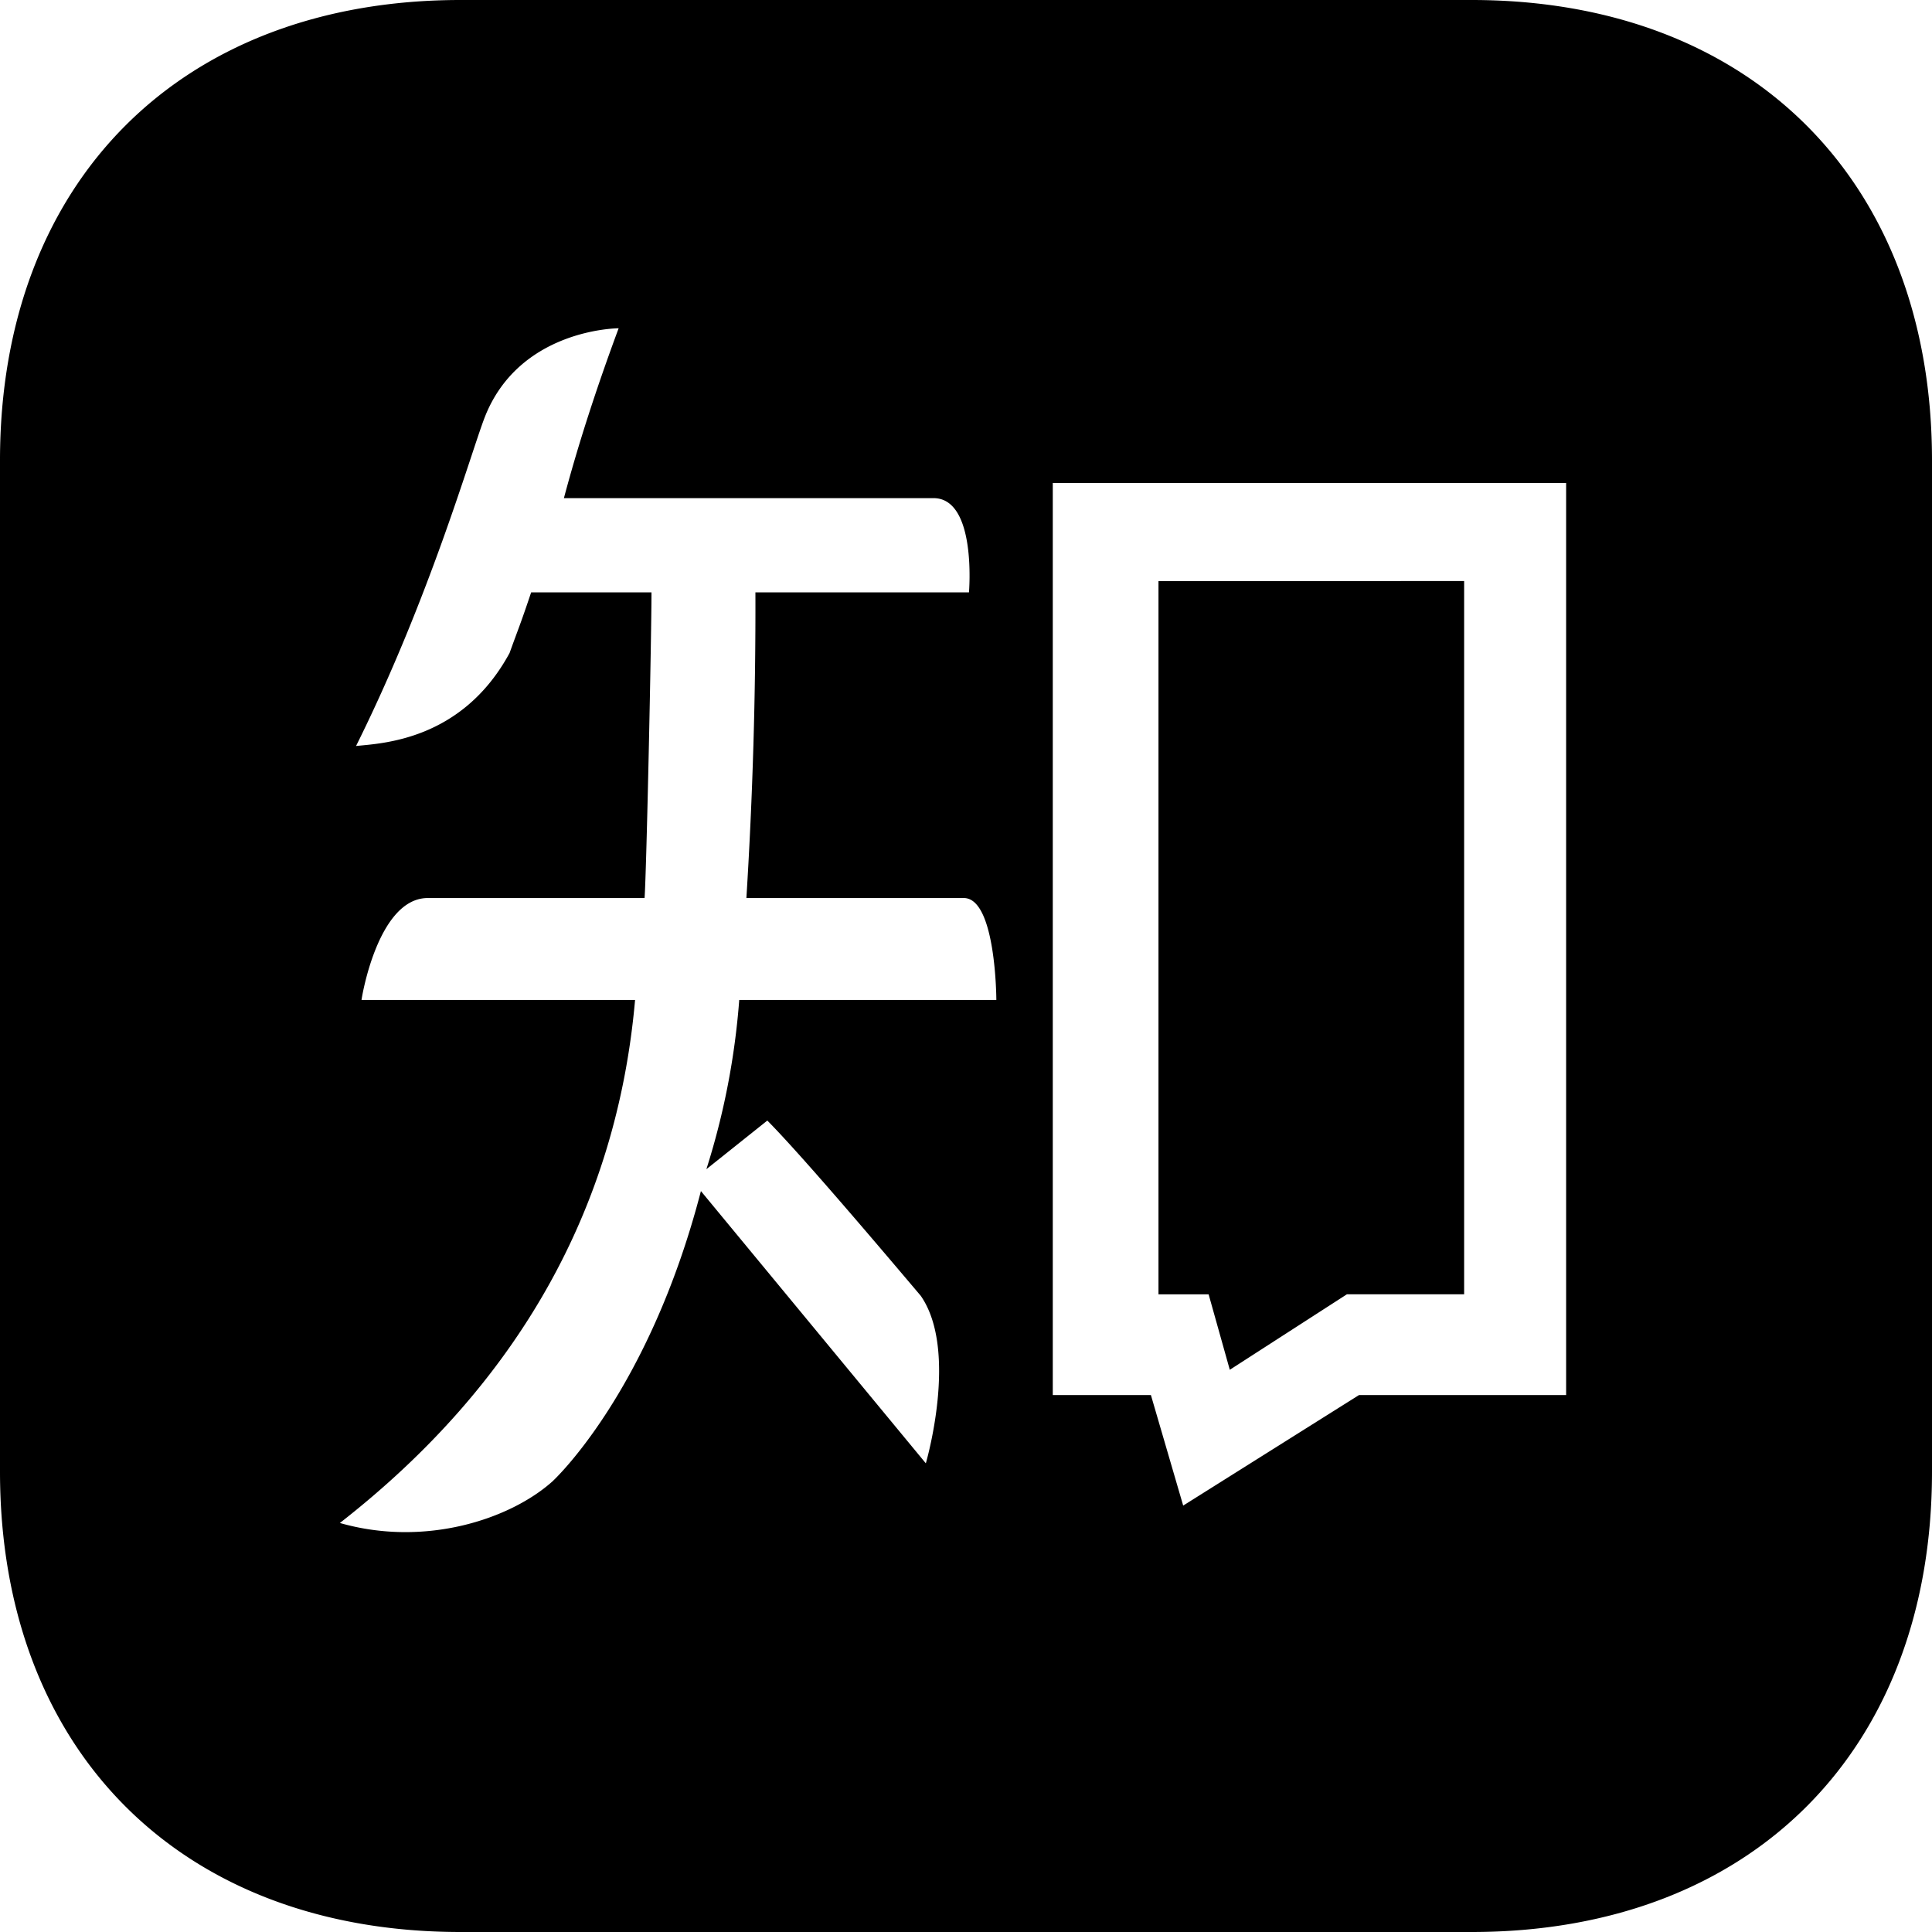
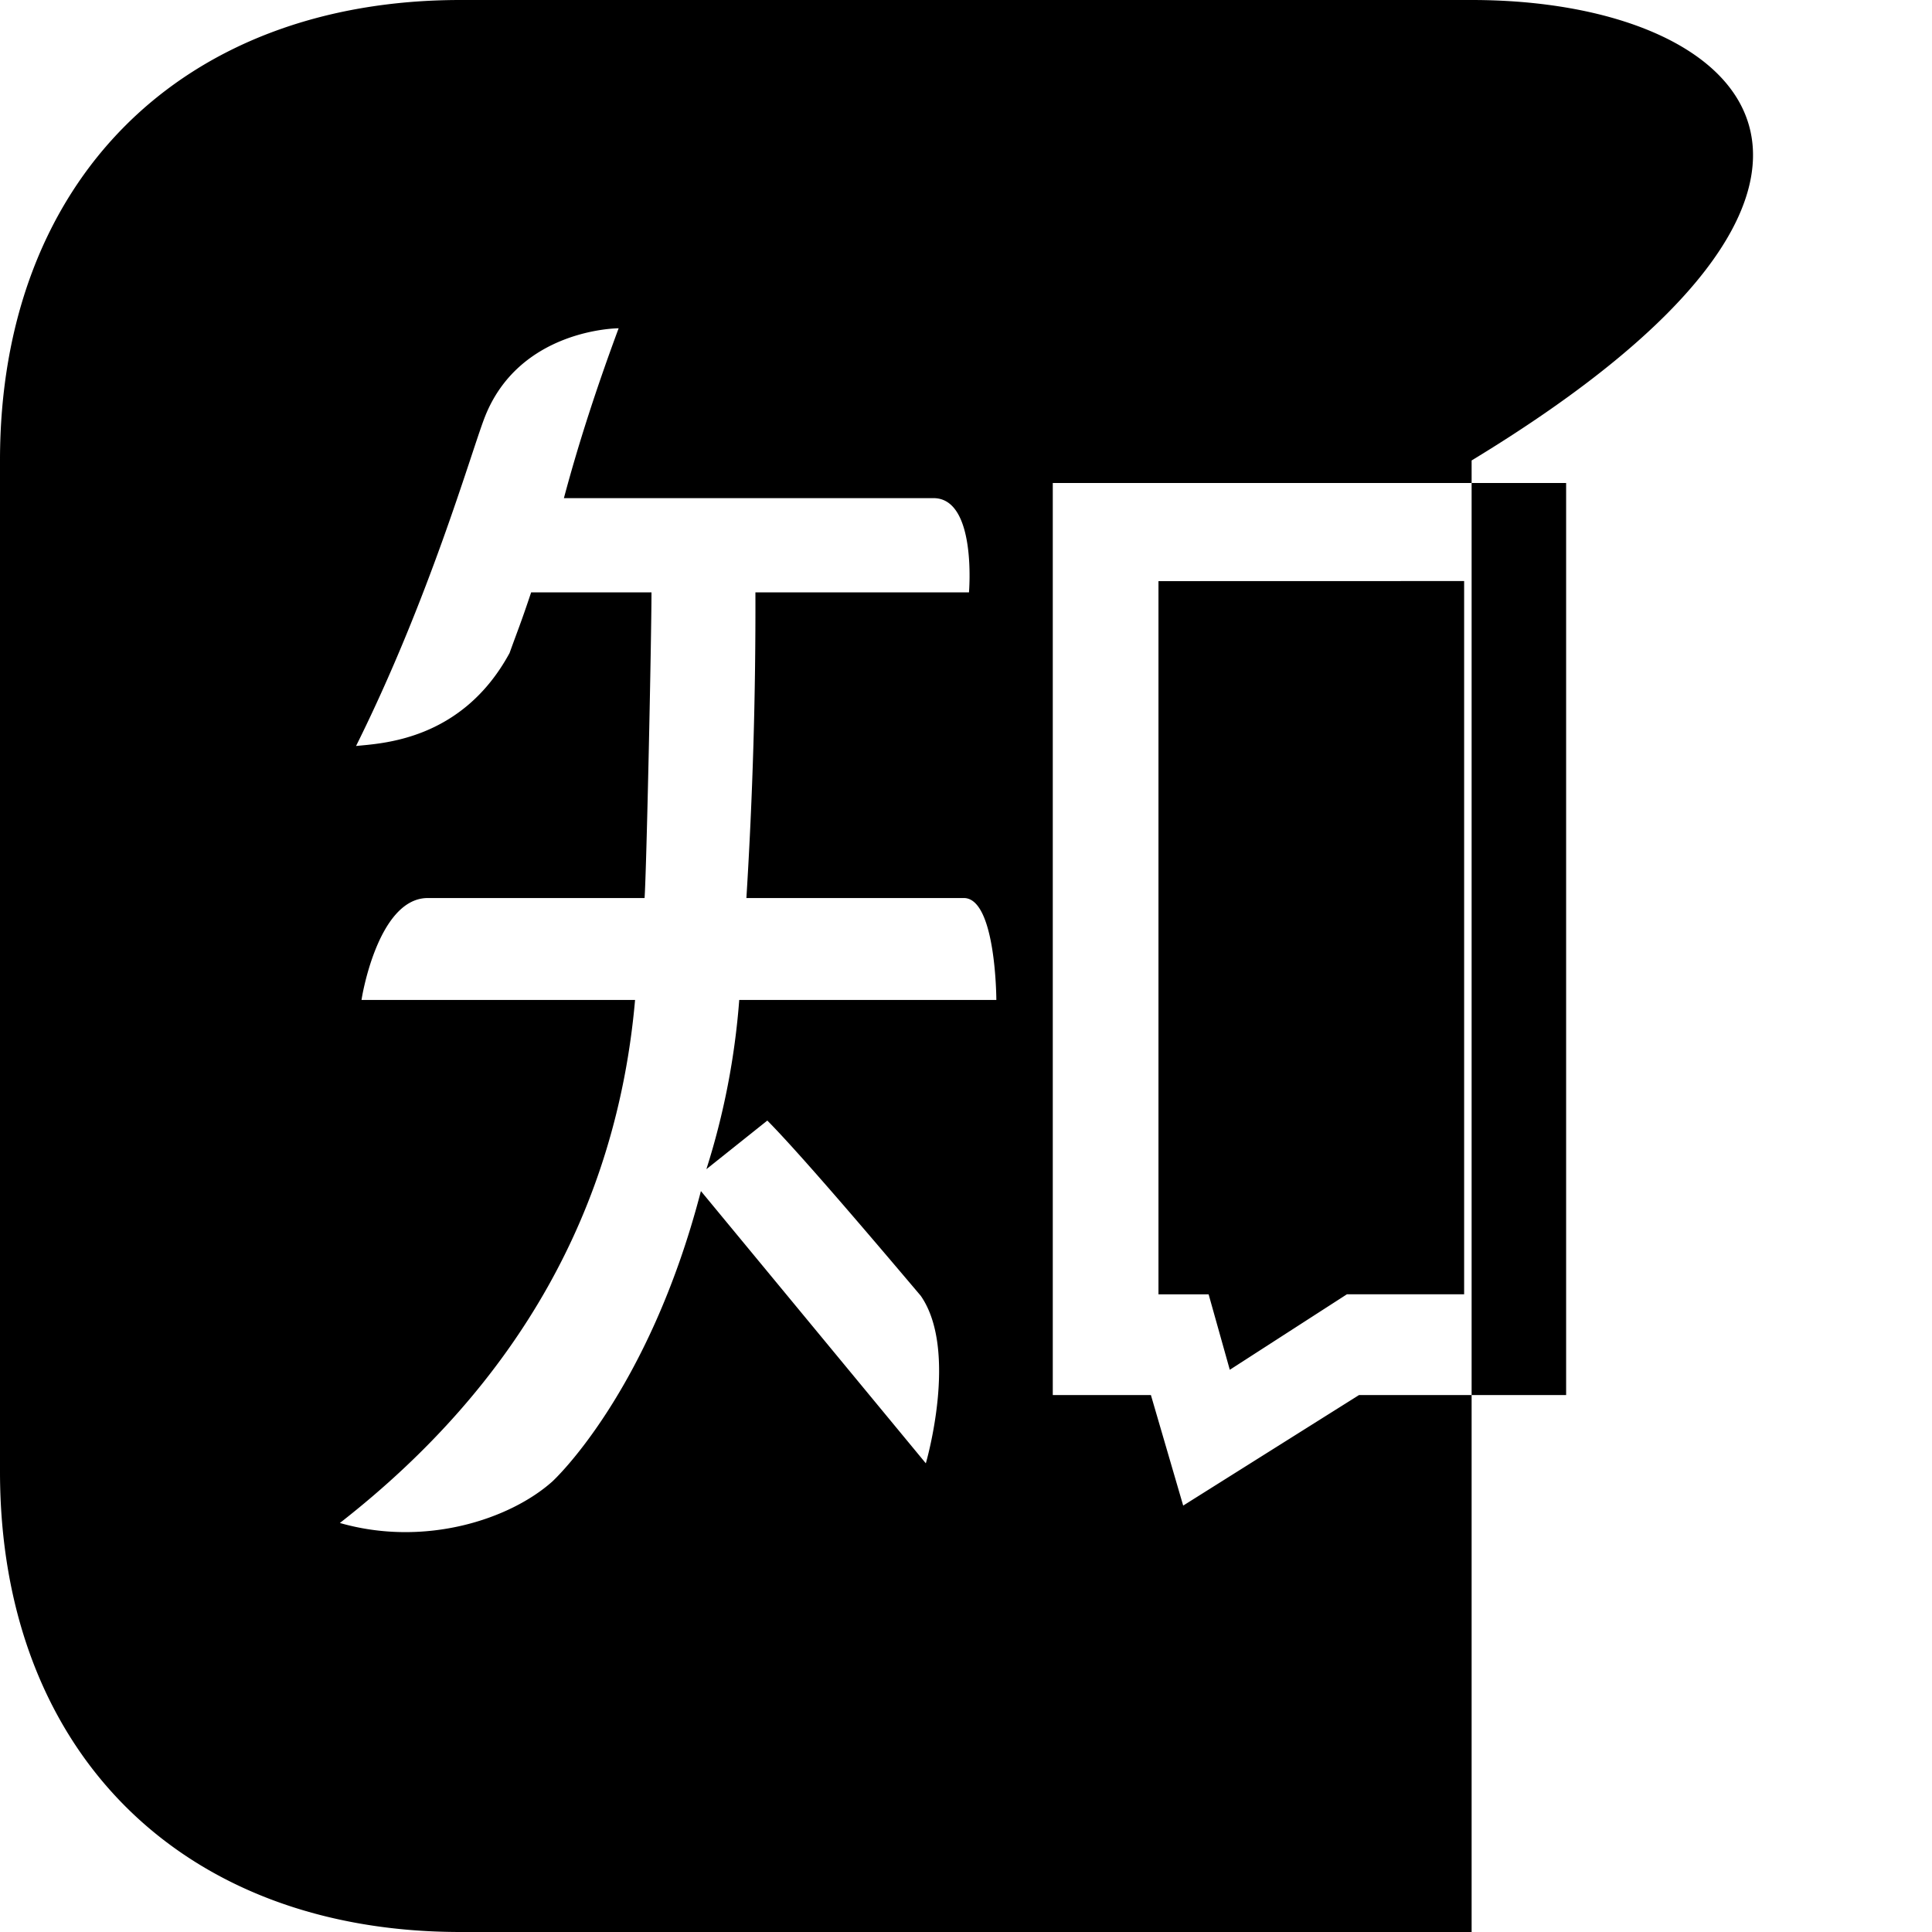
<svg xmlns="http://www.w3.org/2000/svg" role="img" viewBox="0 0 24 24">
  <title>Zhihu icon</title>
-   <path d="M5.721 0C2.251 0 0 2.25 0 5.719V18.28C0 21.751 2.252 24 5.721 24h12.56C21.751 24 24 21.75 24 18.281V5.72C24 2.249 21.75 0 18.281 0zm1.964 4.078c-.271.73-.5 1.434-.68 2.11h4.587c.545-.006.445 1.168.445 1.171H9.384a58.104 58.104 0 01-.112 3.797h2.712c.388.023.393 1.251.393 1.266H9.183a9.223 9.223 0 01-.408 2.102l.757-.604c.452.456 1.512 1.712 1.906 2.177.473.681.063 2.081.063 2.081l-2.794-3.382c-.653 2.518-1.845 3.607-1.845 3.607-.523.468-1.58.82-2.64.516 2.218-1.73 3.44-3.917 3.667-6.497H4.491c0-.015.197-1.243.806-1.266h2.71c.024-.32.086-3.254.086-3.797H6.598c-.136.406-.158.447-.268.753-.594 1.095-1.603 1.122-1.907 1.155.906-1.821 1.416-3.6 1.591-4.064.425-1.124 1.671-1.125 1.671-1.125zM13.078 6h6.377v11.33h-2.573l-2.184 1.373-.401-1.373h-1.219zm1.313 1.219v8.86h.623l.263.937 1.455-.938h1.456v-8.86z" />
+   <path d="M5.721 0C2.251 0 0 2.25 0 5.719V18.28C0 21.751 2.252 24 5.721 24h12.56V5.72C24 2.249 21.75 0 18.281 0zm1.964 4.078c-.271.73-.5 1.434-.68 2.11h4.587c.545-.006.445 1.168.445 1.171H9.384a58.104 58.104 0 01-.112 3.797h2.712c.388.023.393 1.251.393 1.266H9.183a9.223 9.223 0 01-.408 2.102l.757-.604c.452.456 1.512 1.712 1.906 2.177.473.681.063 2.081.063 2.081l-2.794-3.382c-.653 2.518-1.845 3.607-1.845 3.607-.523.468-1.58.82-2.64.516 2.218-1.73 3.44-3.917 3.667-6.497H4.491c0-.015.197-1.243.806-1.266h2.71c.024-.32.086-3.254.086-3.797H6.598c-.136.406-.158.447-.268.753-.594 1.095-1.603 1.122-1.907 1.155.906-1.821 1.416-3.6 1.591-4.064.425-1.124 1.671-1.125 1.671-1.125zM13.078 6h6.377v11.33h-2.573l-2.184 1.373-.401-1.373h-1.219zm1.313 1.219v8.86h.623l.263.937 1.455-.938h1.456v-8.86z" />
</svg>